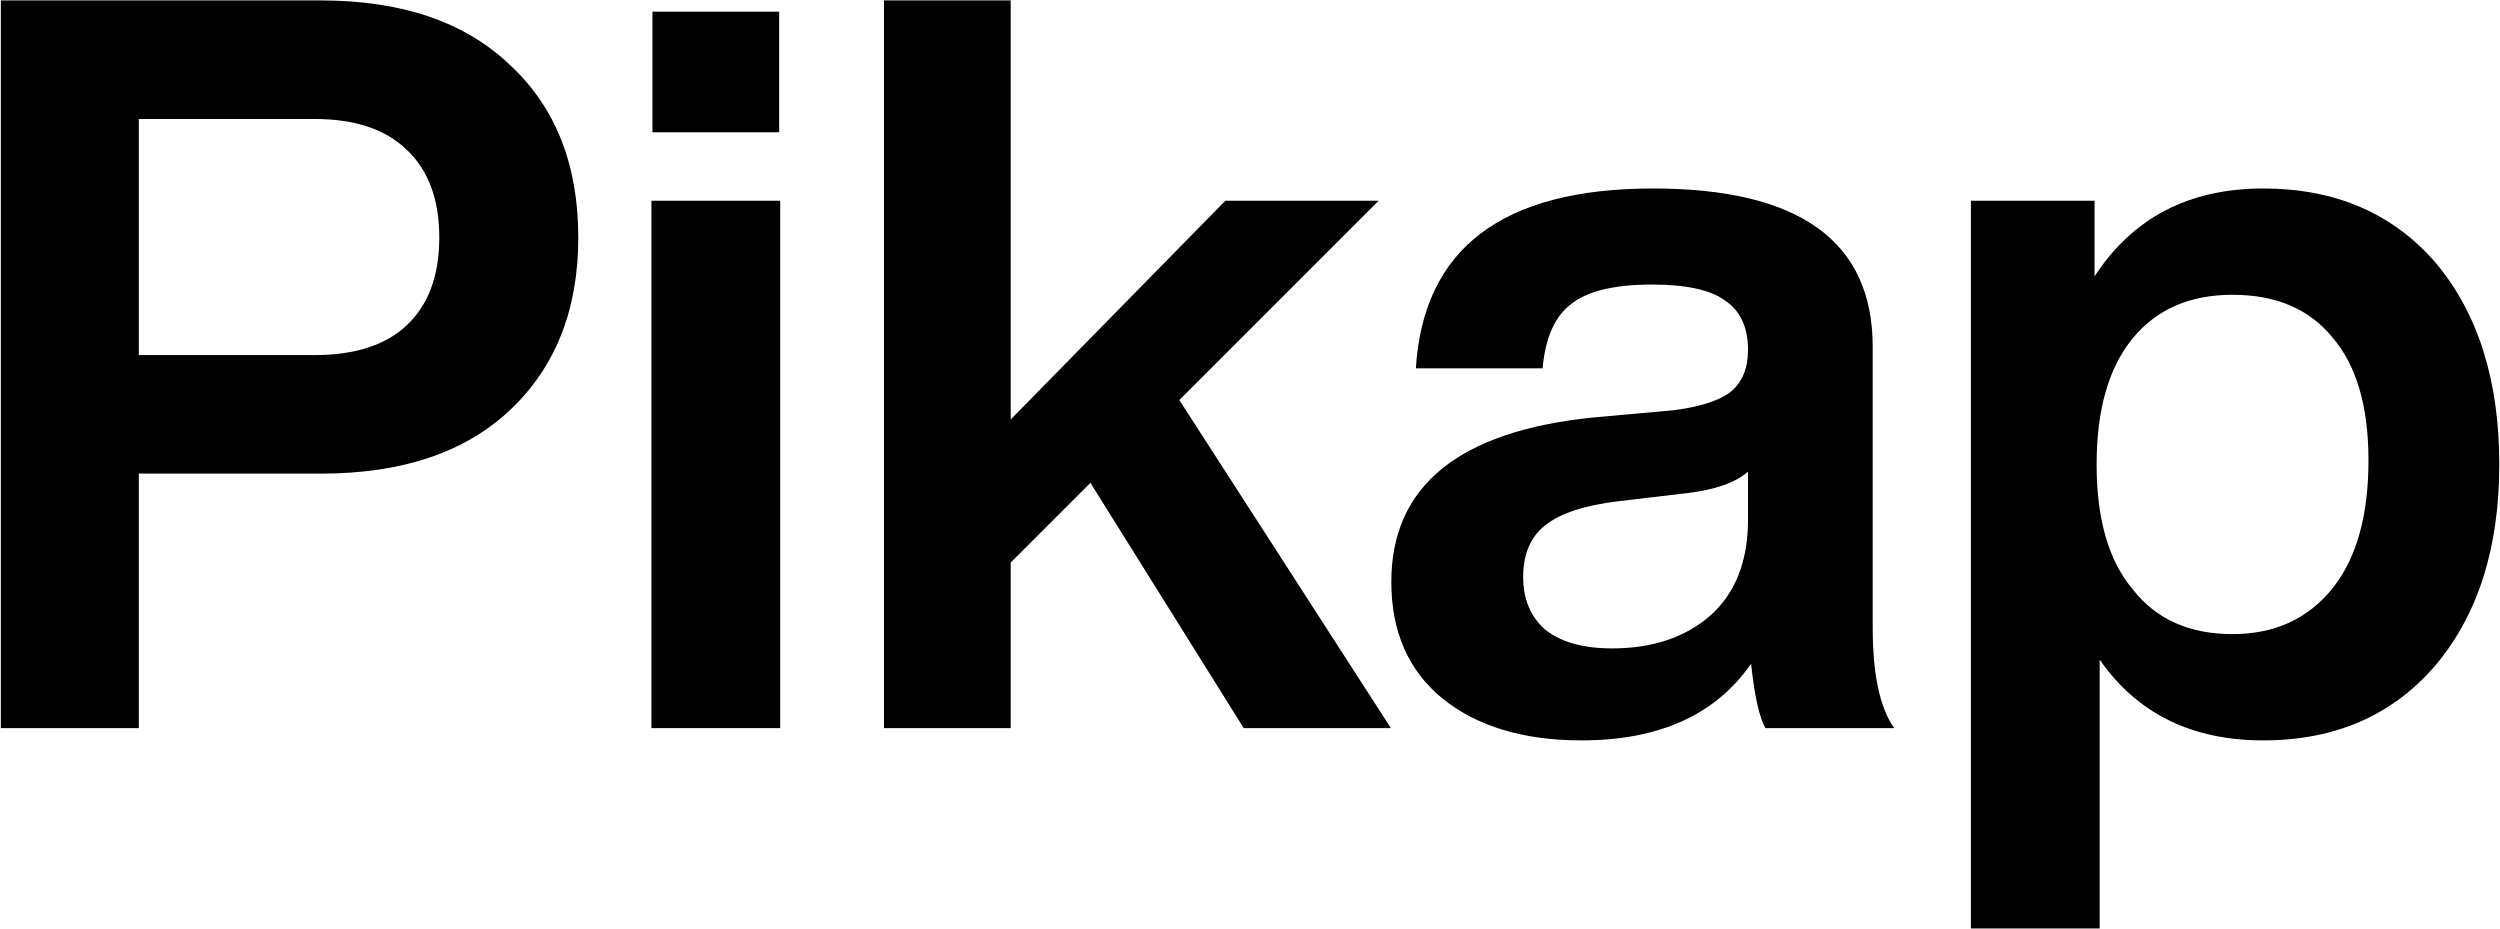
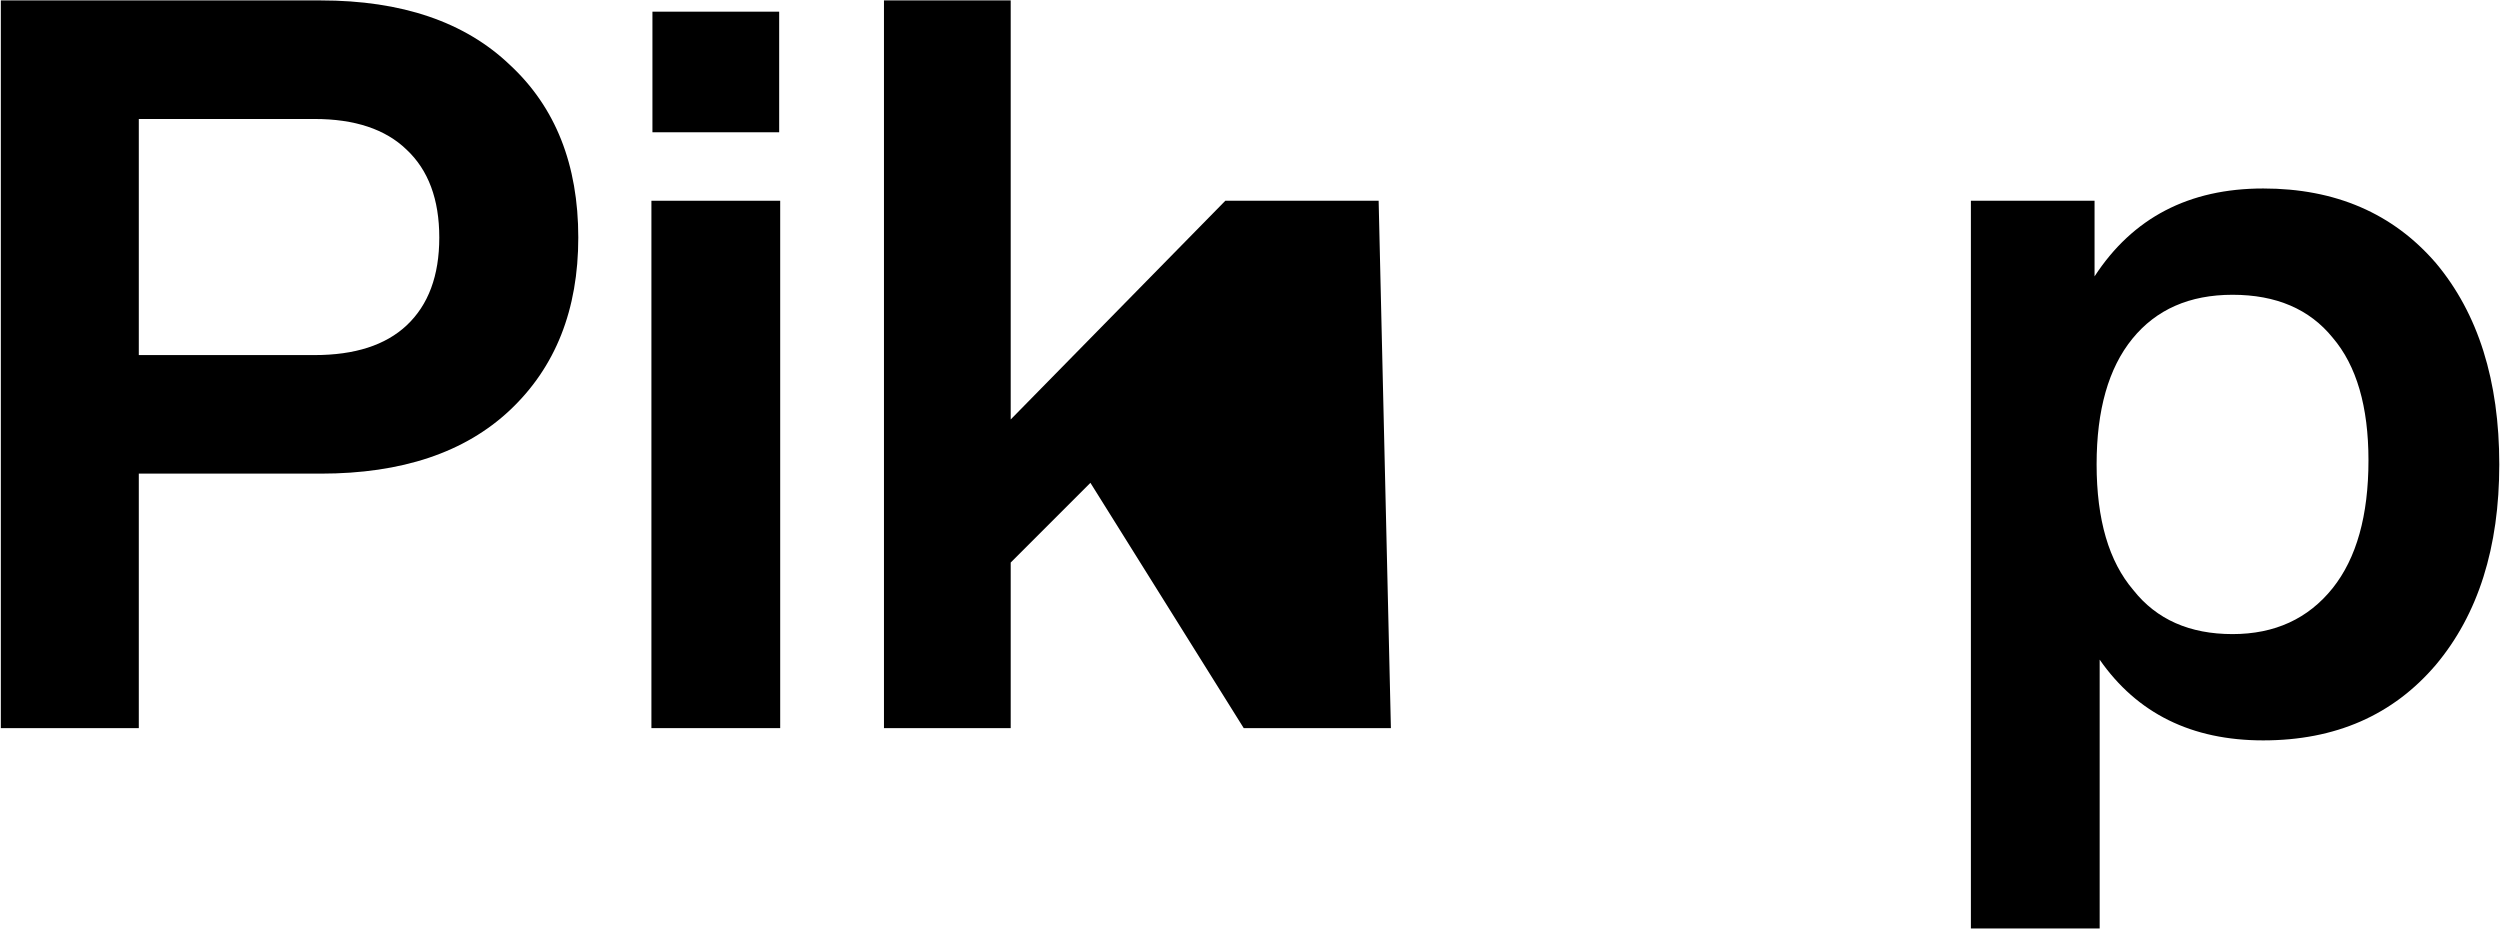
<svg xmlns="http://www.w3.org/2000/svg" width="1497" height="556" viewBox="0 0 1497 556" fill="none">
  <path d="M0.496 0.256H192.052C240.604 0.256 278.344 13.108 305.272 38.812C332.608 64.108 346.276 98.584 346.276 142.24C346.276 185.488 332.608 219.964 305.272 245.668C278.344 270.964 240.604 283.612 192.052 283.612H83.116V436H0.496V0.256ZM83.116 212.62H188.38C212.452 212.62 230.812 206.704 243.46 194.872C256.516 182.632 263.044 165.088 263.044 142.24C263.044 119.392 256.516 101.848 243.46 89.608C230.812 77.368 212.452 71.248 188.38 71.248H83.116V212.62Z" fill="black" />
  <path d="M466.568 79.204H390.68V6.988H466.568V79.204ZM467.18 436H390.068V120.208H467.18V436Z" fill="black" />
-   <path d="M832.873 436H744.745L652.945 289.12L605.209 336.856V436H529.321V0.256H605.209V251.176L733.729 120.208H825.529L706.189 239.548L832.873 436Z" fill="black" />
-   <path d="M1134.23 436H1057.12C1053.45 429.472 1050.59 416.62 1048.55 397.444C1027.33 428.044 993.471 443.344 946.959 443.344C912.279 443.344 884.535 434.98 863.727 418.252C843.327 401.524 833.127 378.268 833.127 348.484C833.127 290.956 873.519 258.112 954.303 249.952L1002.04 245.668C1017.95 243.628 1029.37 239.956 1036.31 234.652C1043.25 228.94 1046.71 220.576 1046.71 209.56C1046.71 196.096 1042.23 186.304 1033.25 180.184C1024.68 173.656 1009.99 170.392 989.187 170.392C966.747 170.392 950.631 174.268 940.839 182.02C931.047 189.364 925.335 202.216 923.703 220.576H847.815C852.303 148.768 899.631 112.864 989.799 112.864C1077.52 112.864 1121.38 144.484 1121.38 207.724V376.024C1121.38 403.768 1125.66 423.76 1134.23 436ZM965.319 388.264C989.391 388.264 1008.97 381.736 1024.07 368.68C1039.17 355.216 1046.71 336.04 1046.71 311.152V282.388C1039.37 288.916 1027.33 293.2 1010.61 295.24L968.991 300.136C948.591 302.584 933.903 307.48 924.927 314.824C916.359 321.76 912.075 331.96 912.075 345.424C912.075 358.888 916.563 369.496 925.539 377.248C934.923 384.592 948.183 388.264 965.319 388.264Z" fill="black" />
+   <path d="M832.873 436H744.745L652.945 289.12L605.209 336.856V436H529.321V0.256H605.209V251.176L733.729 120.208H825.529L832.873 436Z" fill="black" />
  <path d="M1355.2 112.864C1398.45 112.864 1432.93 127.756 1458.63 157.54C1483.93 187.732 1496.57 227.92 1496.57 278.104C1496.57 327.88 1483.93 367.864 1458.63 398.056C1432.93 428.248 1398.45 443.344 1355.2 443.344C1312.36 443.344 1279.72 427.228 1257.28 394.996V555.952H1180.17V120.208H1254.22V165.496C1277.07 130.408 1310.73 112.864 1355.2 112.864ZM1277.48 353.38C1291.35 370.924 1311.14 379.696 1336.84 379.696C1362.14 379.696 1382.13 370.516 1396.82 352.156C1411.1 334.204 1418.24 308.704 1418.24 275.656C1418.24 243.424 1411.1 218.944 1396.82 202.216C1382.95 185.08 1362.95 176.512 1336.84 176.512C1311.14 176.512 1291.15 185.284 1276.87 202.828C1262.59 220.372 1255.45 245.464 1255.45 278.104C1255.45 311.152 1262.79 336.244 1277.48 353.38Z" fill="black" />
</svg>